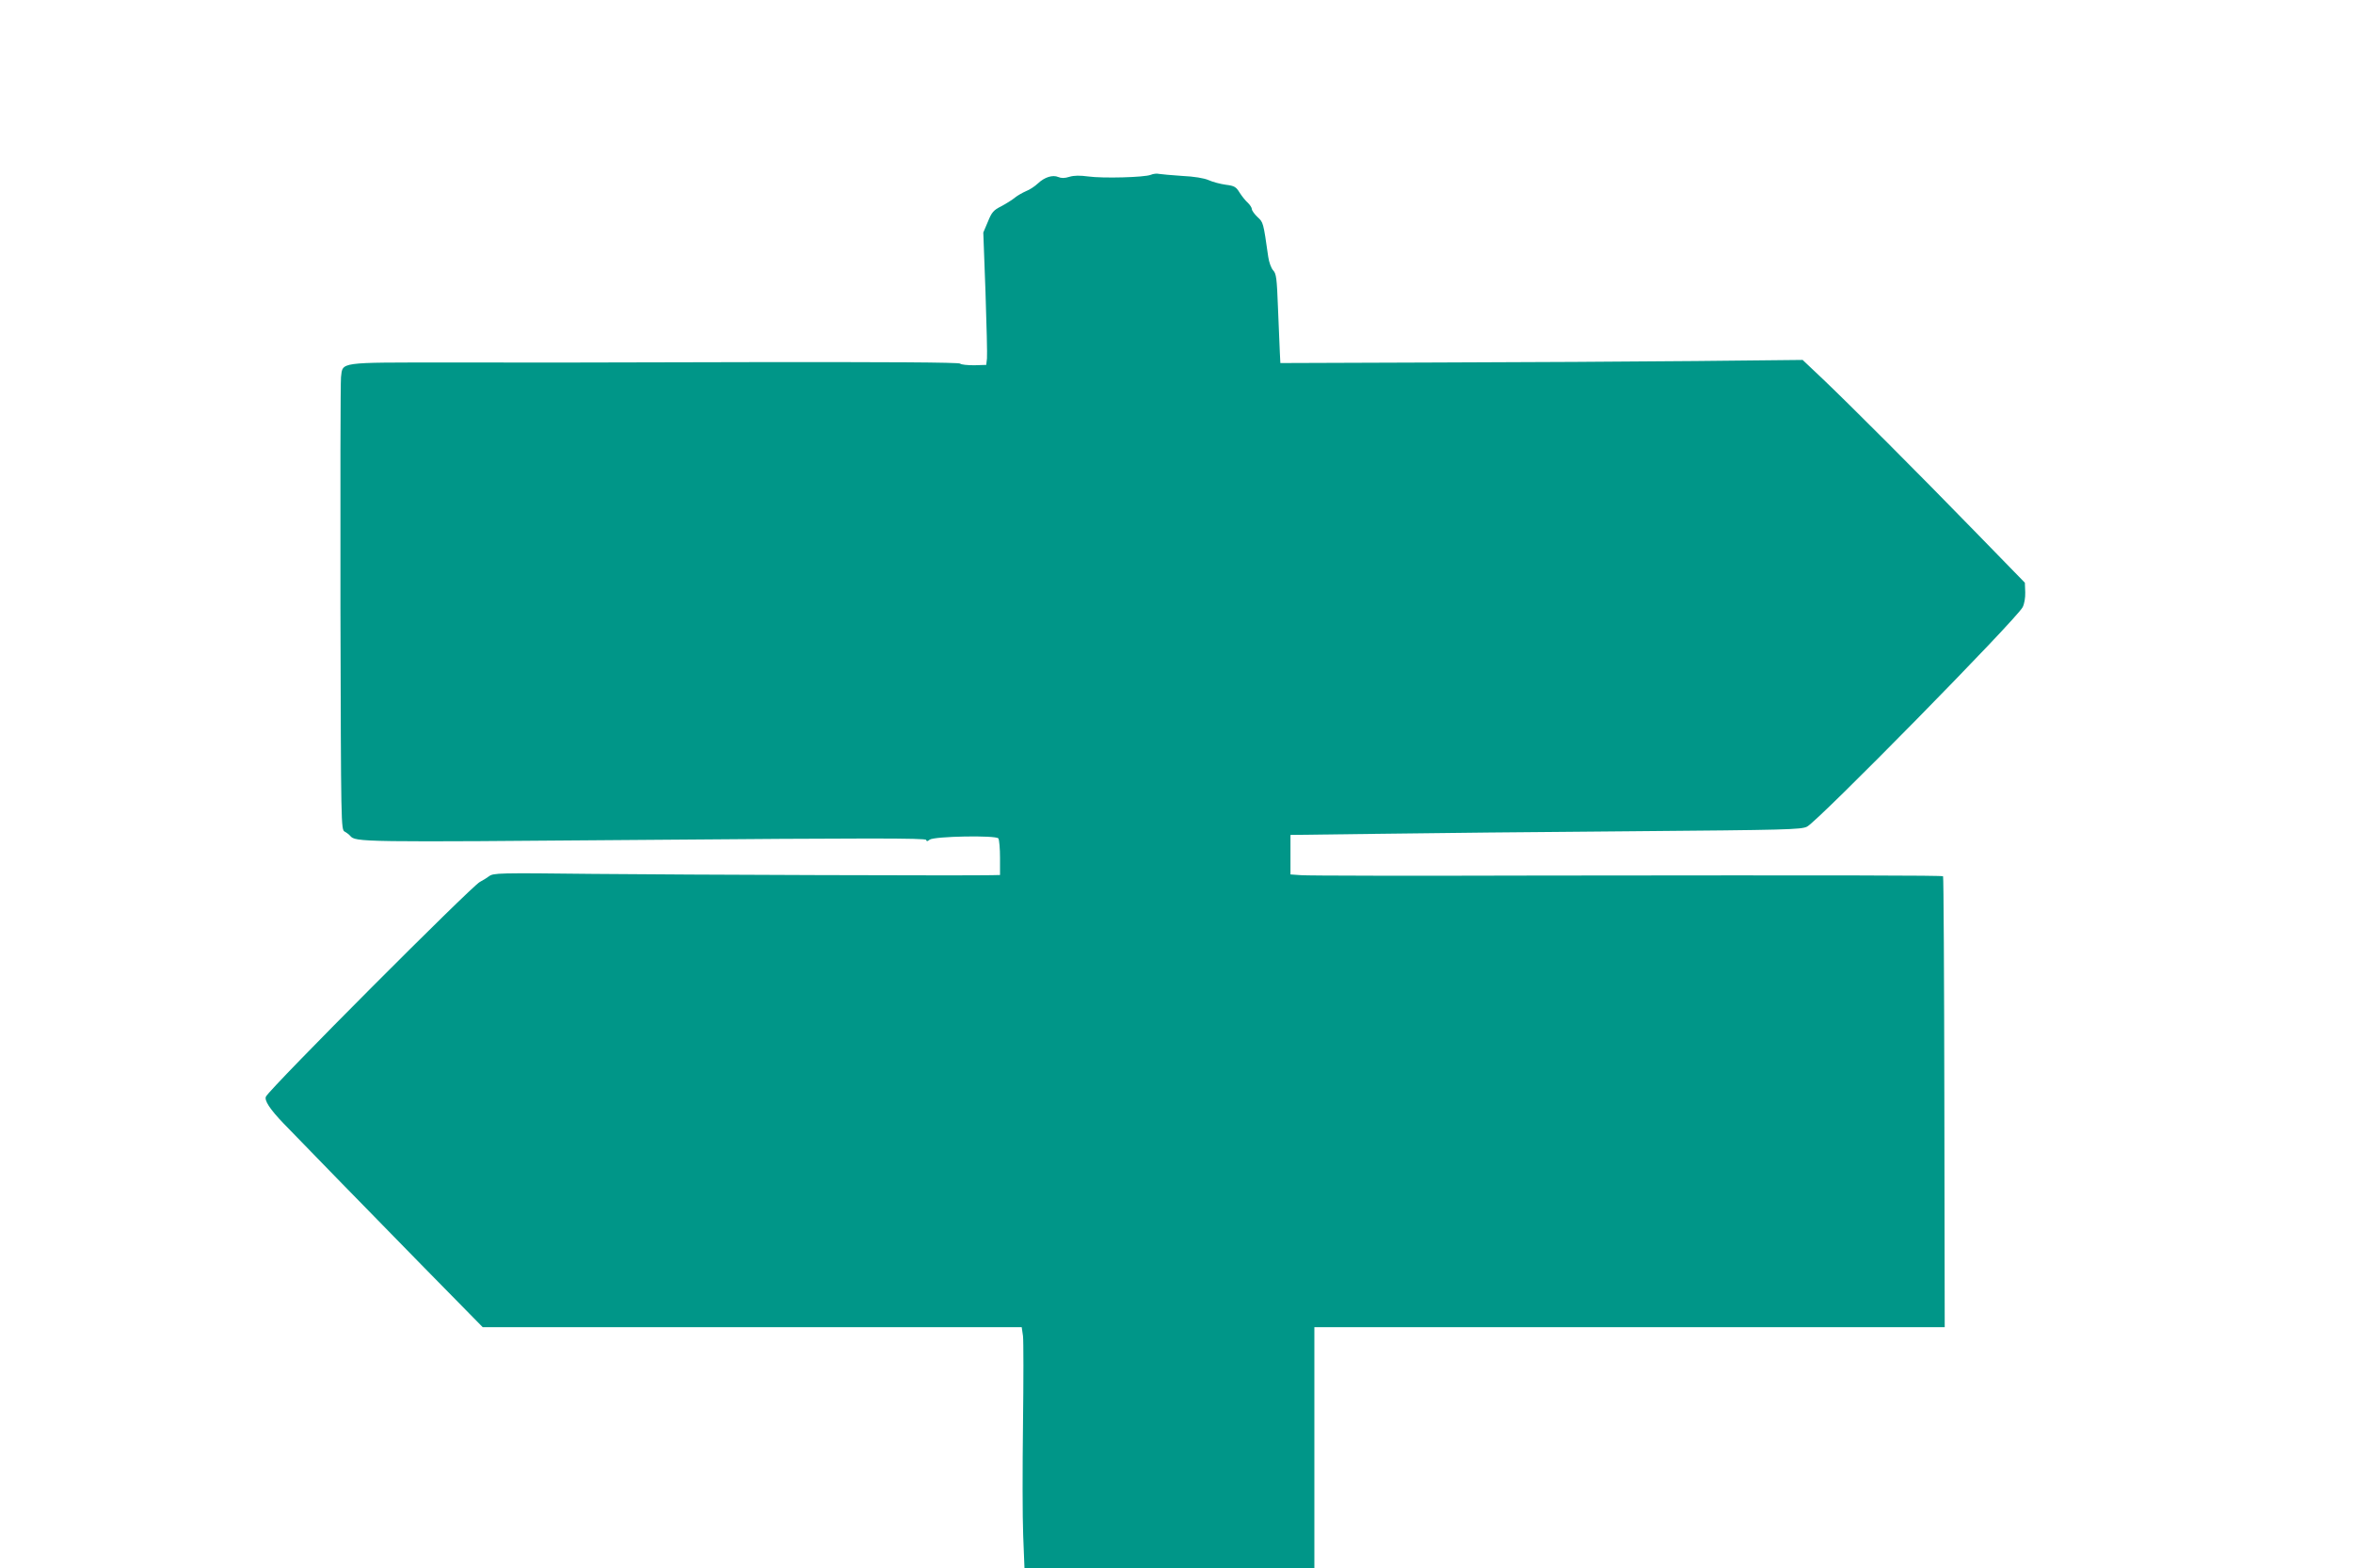
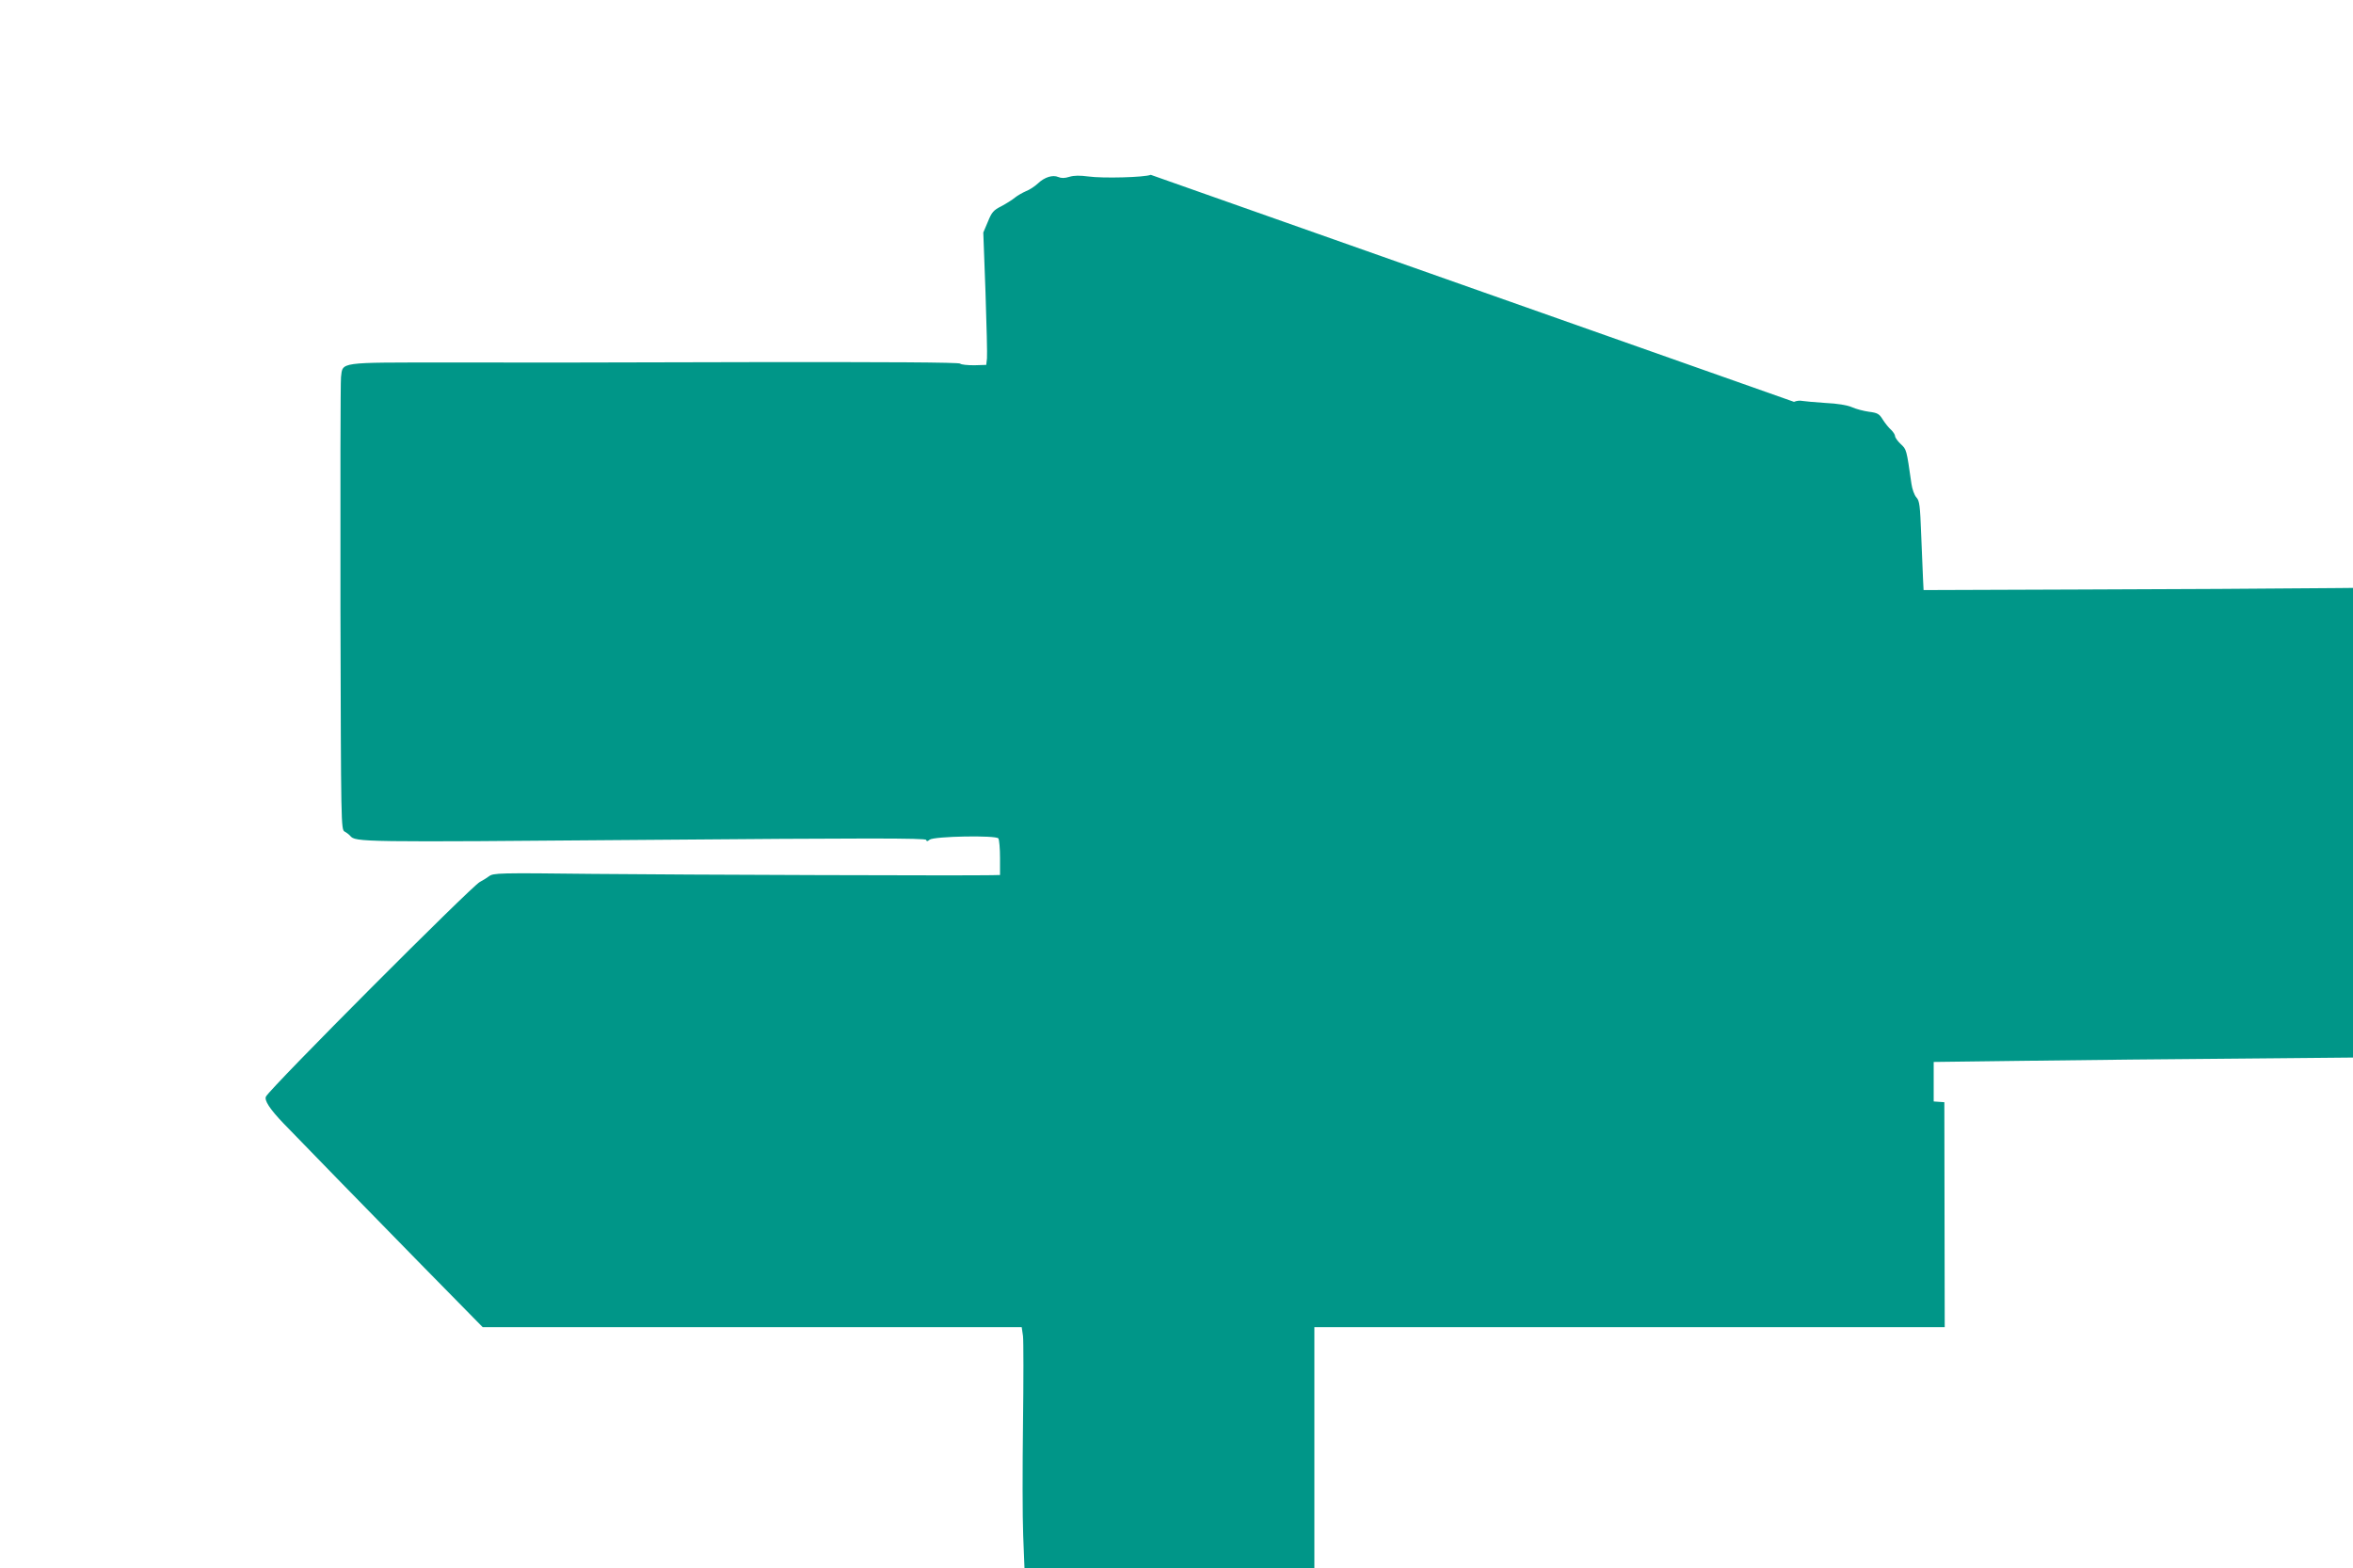
<svg xmlns="http://www.w3.org/2000/svg" version="1.0" width="1280pt" height="853pt" viewBox="0 0 1280 853" preserveAspectRatio="xMidYMid meet">
  <g transform="translate(0,853) scale(0.1,-0.1)" fill="#009688" stroke="none">
-     <path d="M6260 7579 c-34 -14 -261 -20 -340 -9 -45 6 -77 6 -103 -2 -25 -8 -44 -8 -60 -1 -30 13 -74 0 -111 -35 -17 -16 -46 -35 -65 -42 -18 -8 -45 -23 -60 -35 -14 -12 -48 -33 -74 -47 -42 -21 -52 -32 -73 -84 l-25 -59 12 -325 c6 -179 10 -341 8 -360 l-4 -35 -65 -2 c-36 0 -71 3 -77 9 -8 7 -398 9 -1145 8 -623 -2 -1365 -3 -1648 -2 -593 0 -565 4 -575 -80 -3 -29 -4 -595 -3 -1257 3 -1187 3 -1204 23 -1215 11 -6 24 -16 30 -23 29 -34 48 -35 1599 -22 1207 10 1531 10 1534 0 3 -9 7 -9 19 1 24 19 362 25 374 7 5 -8 9 -56 9 -106 l0 -93 -47 -1 c-110 -3 -1669 2 -2168 7 -516 6 -541 5 -565 -13 -14 -10 -36 -24 -50 -31 -46 -24 -1134 -1115 -1163 -1167 -11 -20 21 -69 96 -147 128 -132 438 -451 747 -766 l336 -342 1466 0 1466 0 7 -48 c3 -26 3 -241 0 -477 -3 -237 -3 -510 1 -608 l7 -177 788 0 789 0 0 655 0 655 1715 0 1714 0 -2 1224 c-1 673 -4 1226 -7 1229 -6 5 -529 6 -2195 4 -682 -2 -1266 -1 -1297 2 l-58 4 0 107 0 108 473 6 c259 4 884 10 1387 14 838 7 918 9 950 25 59 29 1140 1129 1173 1194 9 17 15 51 14 81 l-2 52 -265 272 c-321 330 -686 695 -834 836 l-110 104 -580 -6 c-320 -3 -959 -7 -1421 -8 l-840 -3 -3 60 c-1 33 -6 142 -10 241 -6 159 -9 185 -26 203 -11 12 -23 45 -27 74 -27 190 -27 187 -58 216 -17 16 -31 36 -31 43 0 8 -10 23 -21 34 -12 10 -32 35 -45 55 -20 33 -29 38 -76 44 -29 4 -71 15 -93 25 -25 11 -79 20 -145 23 -58 4 -114 9 -125 11 -11 3 -31 1 -45 -5z" />
+     <path d="M6260 7579 c-34 -14 -261 -20 -340 -9 -45 6 -77 6 -103 -2 -25 -8 -44 -8 -60 -1 -30 13 -74 0 -111 -35 -17 -16 -46 -35 -65 -42 -18 -8 -45 -23 -60 -35 -14 -12 -48 -33 -74 -47 -42 -21 -52 -32 -73 -84 l-25 -59 12 -325 c6 -179 10 -341 8 -360 l-4 -35 -65 -2 c-36 0 -71 3 -77 9 -8 7 -398 9 -1145 8 -623 -2 -1365 -3 -1648 -2 -593 0 -565 4 -575 -80 -3 -29 -4 -595 -3 -1257 3 -1187 3 -1204 23 -1215 11 -6 24 -16 30 -23 29 -34 48 -35 1599 -22 1207 10 1531 10 1534 0 3 -9 7 -9 19 1 24 19 362 25 374 7 5 -8 9 -56 9 -106 l0 -93 -47 -1 c-110 -3 -1669 2 -2168 7 -516 6 -541 5 -565 -13 -14 -10 -36 -24 -50 -31 -46 -24 -1134 -1115 -1163 -1167 -11 -20 21 -69 96 -147 128 -132 438 -451 747 -766 l336 -342 1466 0 1466 0 7 -48 c3 -26 3 -241 0 -477 -3 -237 -3 -510 1 -608 l7 -177 788 0 789 0 0 655 0 655 1715 0 1714 0 -2 1224 l-58 4 0 107 0 108 473 6 c259 4 884 10 1387 14 838 7 918 9 950 25 59 29 1140 1129 1173 1194 9 17 15 51 14 81 l-2 52 -265 272 c-321 330 -686 695 -834 836 l-110 104 -580 -6 c-320 -3 -959 -7 -1421 -8 l-840 -3 -3 60 c-1 33 -6 142 -10 241 -6 159 -9 185 -26 203 -11 12 -23 45 -27 74 -27 190 -27 187 -58 216 -17 16 -31 36 -31 43 0 8 -10 23 -21 34 -12 10 -32 35 -45 55 -20 33 -29 38 -76 44 -29 4 -71 15 -93 25 -25 11 -79 20 -145 23 -58 4 -114 9 -125 11 -11 3 -31 1 -45 -5z" />
  </g>
</svg>